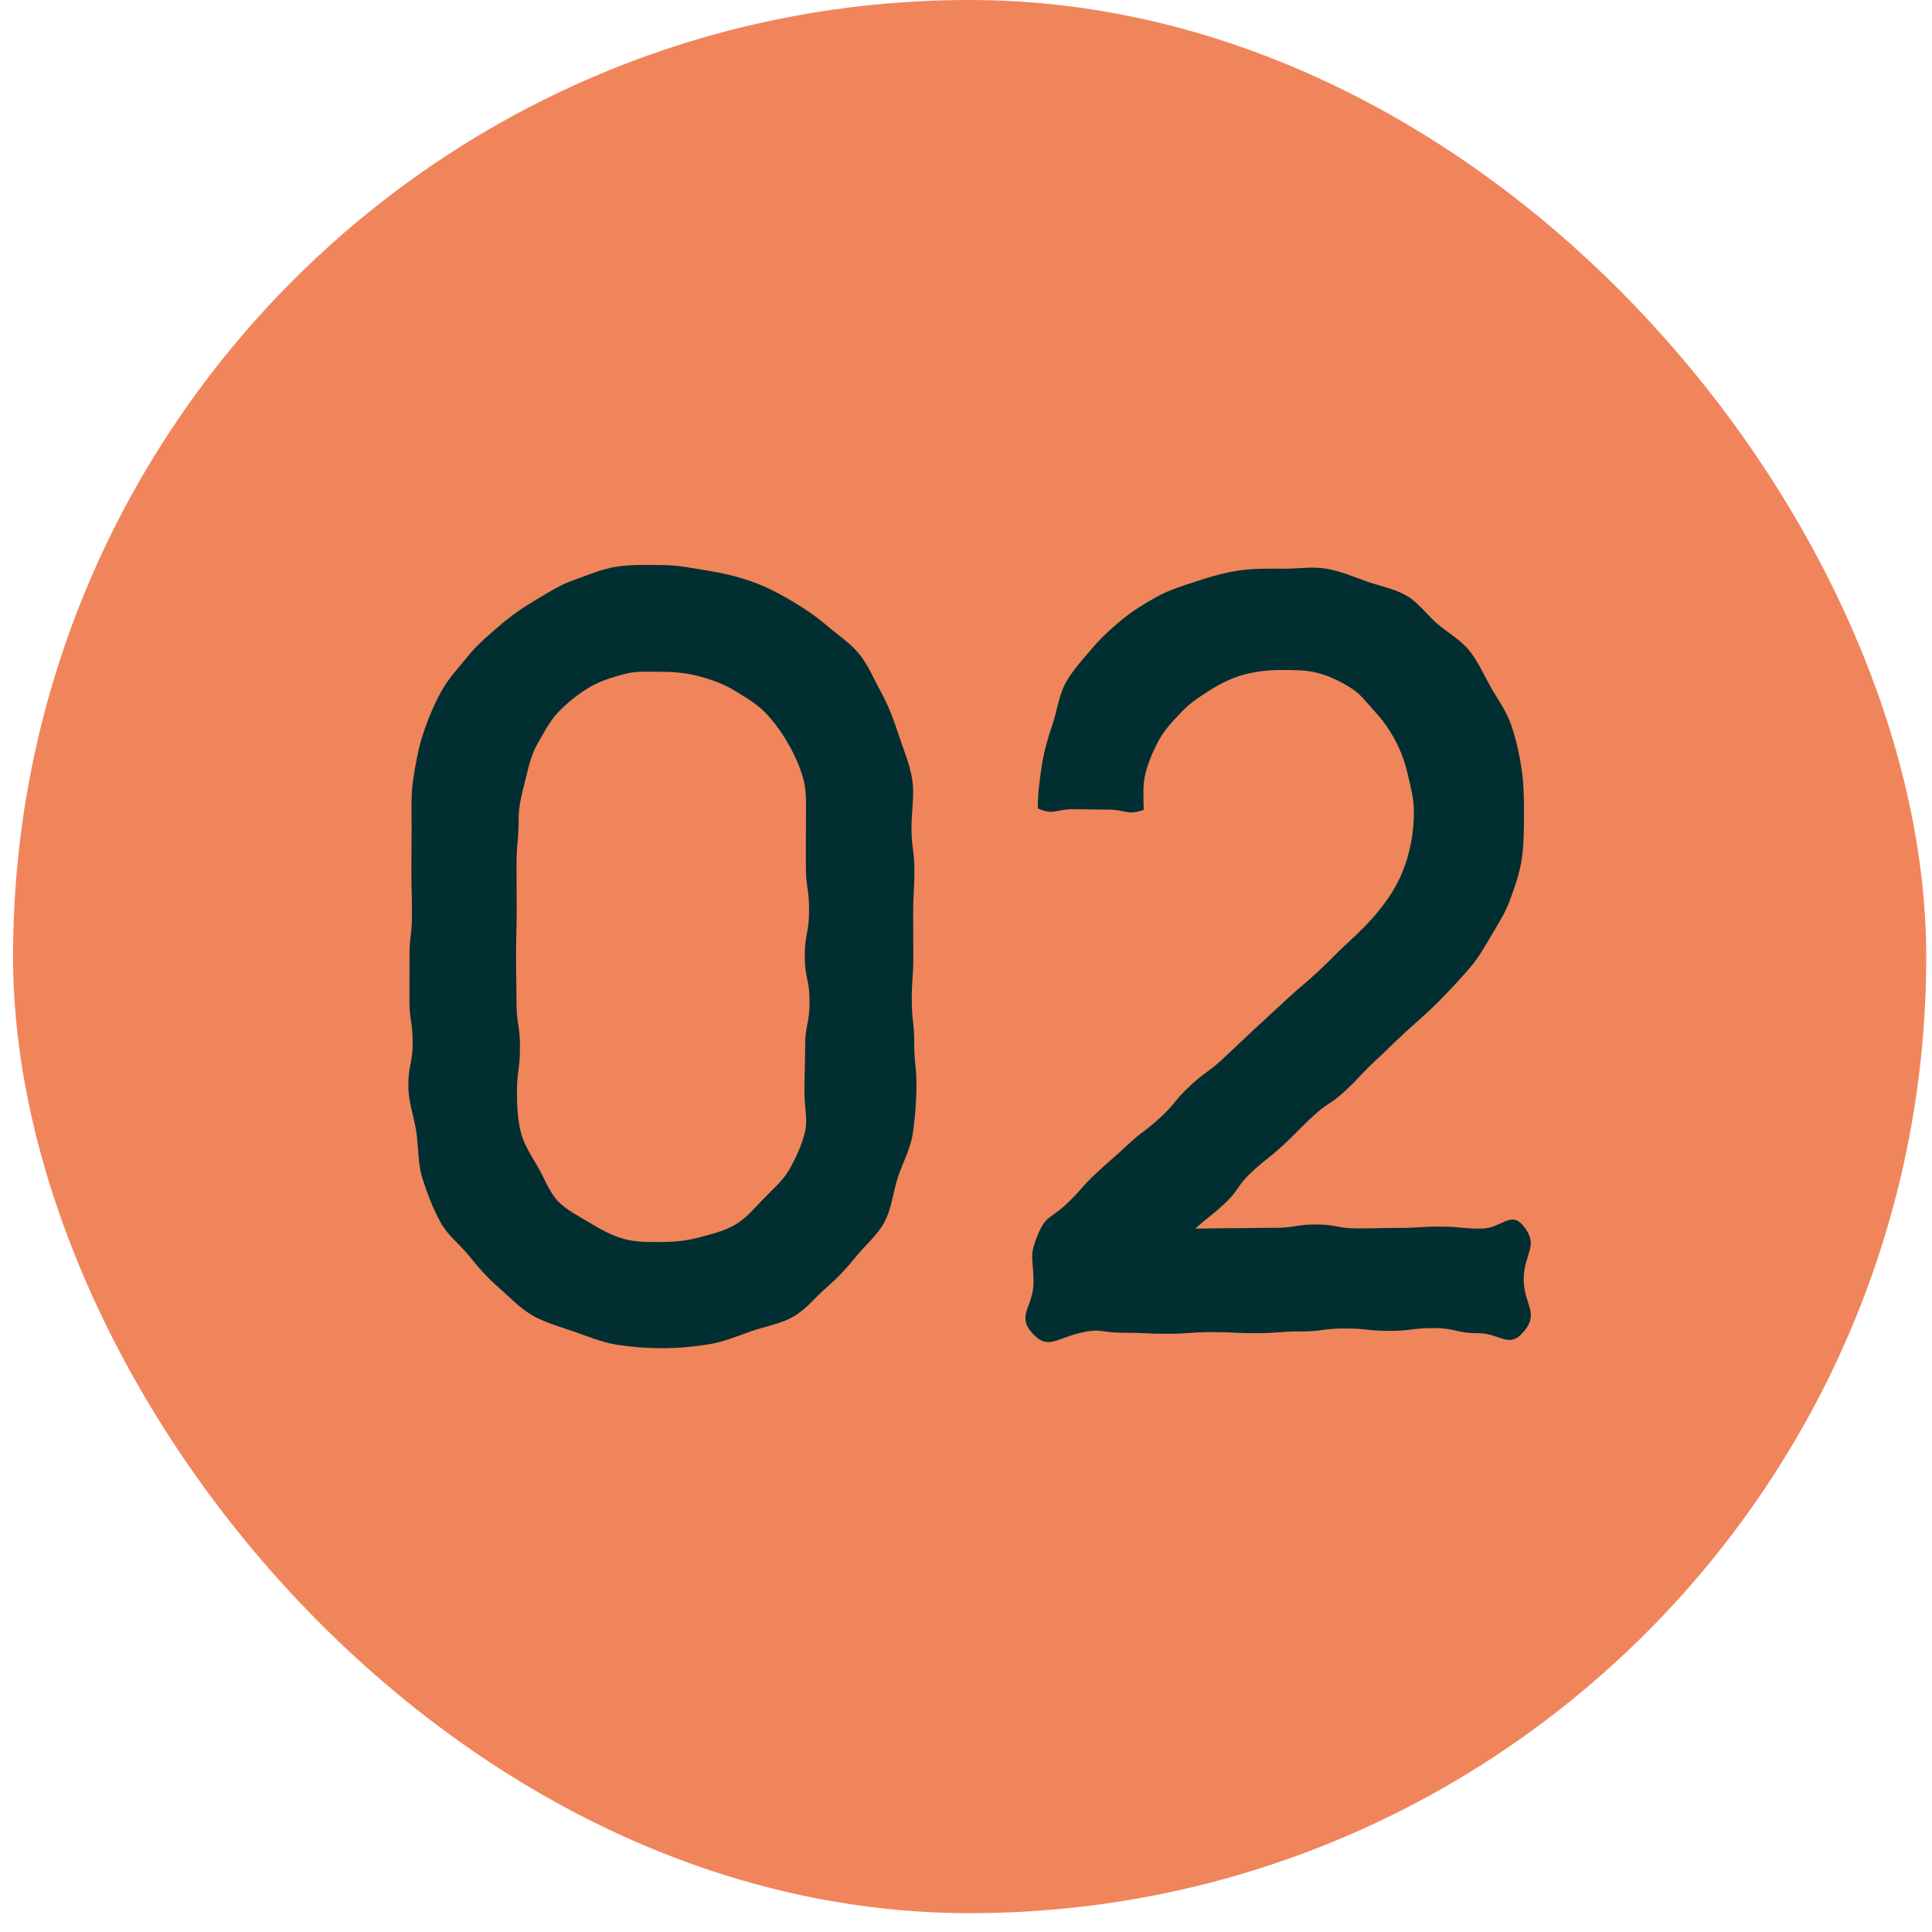
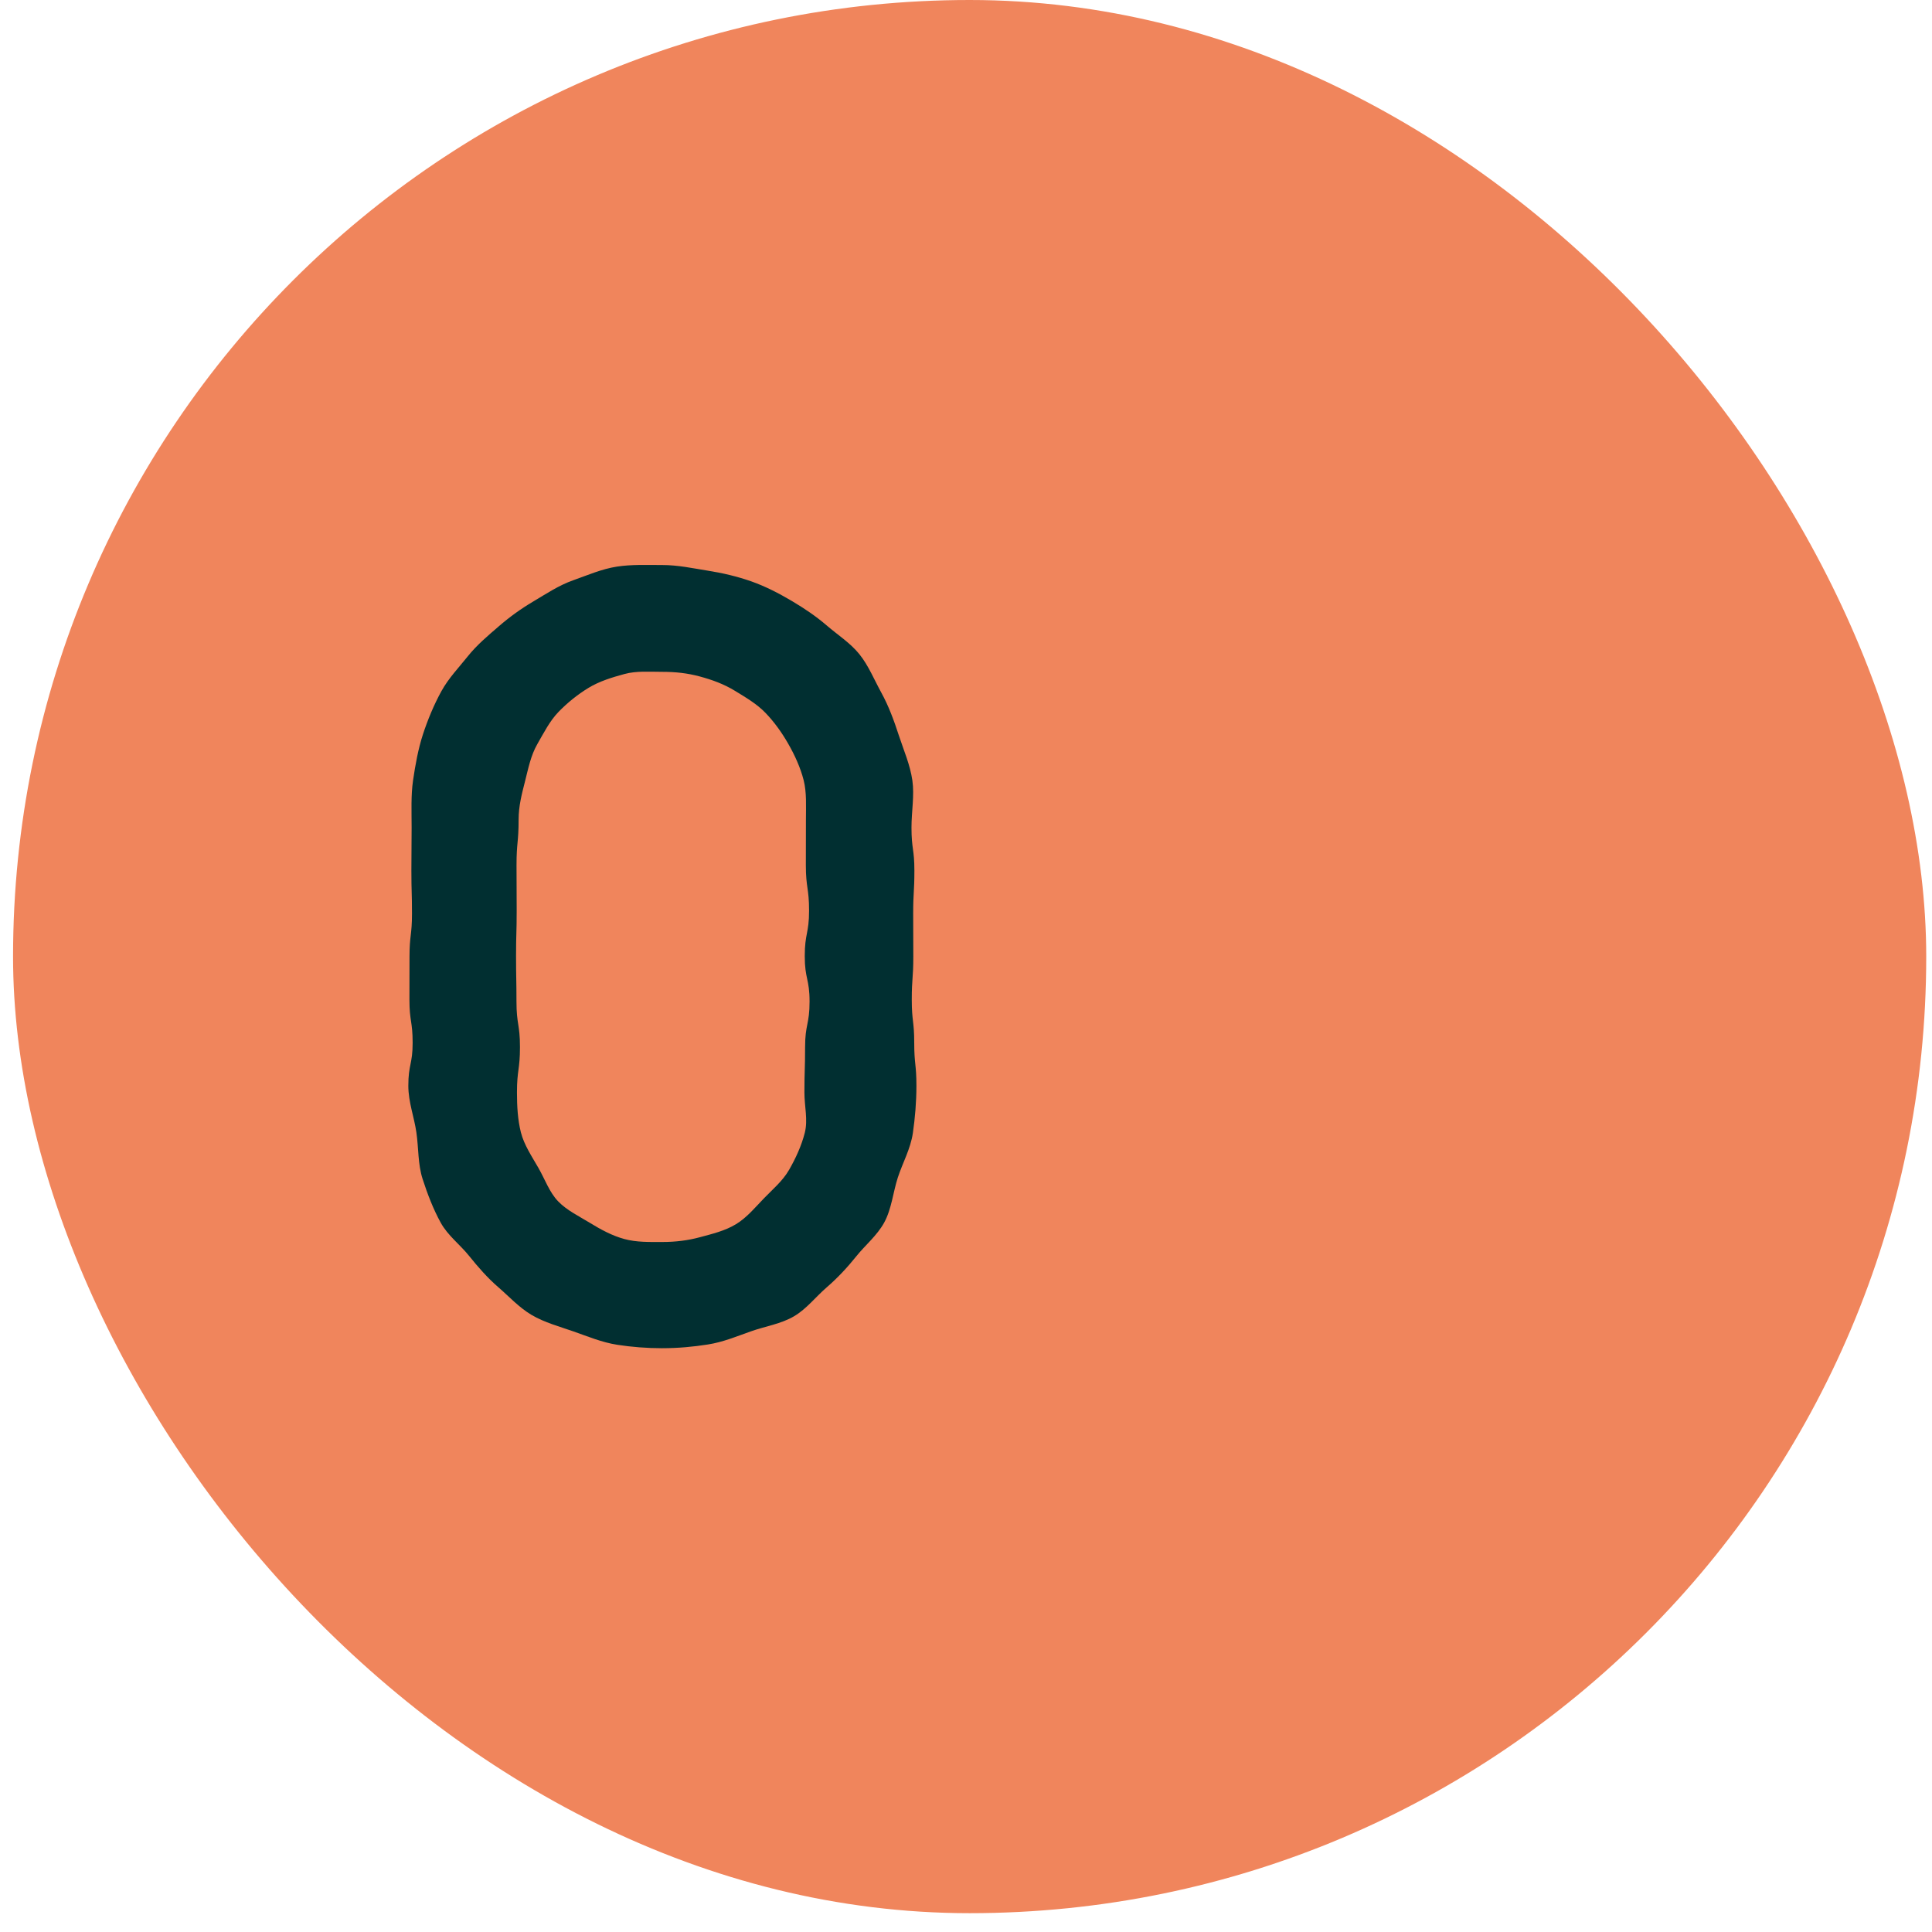
<svg xmlns="http://www.w3.org/2000/svg" width="74" height="74" viewBox="0 0 74 74" fill="none">
  <rect x="0.5" width="73.279" height="73.279" rx="36.639" fill="#F0855C" />
  <g clip-path="url(#clip0_4175_3533)">
    <path d="M25.374 51.64C24.776 51.64 24.195 51.594 23.641 51.508C23.055 51.416 22.515 51.19 21.978 51.001C21.441 50.812 20.857 50.659 20.356 50.362C19.878 50.078 19.498 49.659 19.087 49.304C18.677 48.95 18.315 48.537 17.967 48.103C17.62 47.669 17.154 47.328 16.88 46.831C16.594 46.311 16.374 45.736 16.188 45.162C16.002 44.587 16.037 43.98 15.948 43.371C15.866 42.795 15.64 42.211 15.64 41.589C15.64 40.765 15.805 40.765 15.805 39.941C15.805 39.117 15.682 39.117 15.682 38.293C15.682 37.469 15.685 37.469 15.685 36.645C15.685 35.821 15.78 35.821 15.78 34.996C15.78 34.172 15.757 34.172 15.757 33.347C15.757 32.522 15.766 32.523 15.766 31.698C15.766 31.076 15.737 30.472 15.82 29.896C15.909 29.288 16.018 28.688 16.199 28.13C16.381 27.573 16.621 26.992 16.907 26.473C17.181 25.975 17.575 25.568 17.916 25.14C18.258 24.712 18.679 24.356 19.097 23.996C19.514 23.635 19.94 23.326 20.419 23.042C20.919 22.745 21.404 22.419 21.957 22.225C22.509 22.03 23.042 21.794 23.627 21.703C24.181 21.616 24.773 21.642 25.372 21.642C25.97 21.642 26.54 21.767 27.094 21.855C27.68 21.947 28.237 22.079 28.774 22.267C29.311 22.456 29.835 22.726 30.336 23.023C30.815 23.307 31.262 23.609 31.674 23.964C32.086 24.319 32.572 24.628 32.92 25.062C33.268 25.498 33.48 26.026 33.753 26.523C34.039 27.043 34.242 27.597 34.429 28.172C34.617 28.746 34.857 29.284 34.946 29.893C35.029 30.468 34.912 31.076 34.912 31.698C34.912 32.522 35.023 32.522 35.023 33.346C35.023 34.17 34.977 34.17 34.977 34.994C34.977 35.818 34.982 35.818 34.982 36.642C34.982 37.466 34.923 37.466 34.923 38.291C34.923 39.115 35.017 39.115 35.017 39.94C35.017 40.765 35.101 40.764 35.101 41.589C35.101 42.211 35.048 42.821 34.965 43.397C34.877 44.005 34.57 44.544 34.389 45.101C34.207 45.659 34.151 46.31 33.865 46.83C33.592 47.327 33.14 47.692 32.799 48.118C32.451 48.552 32.082 48.947 31.664 49.309C31.245 49.671 30.898 50.129 30.419 50.413C29.918 50.71 29.318 50.797 28.766 50.992C28.215 51.186 27.691 51.408 27.106 51.498C26.552 51.585 25.972 51.639 25.374 51.639V51.64ZM25.374 47.571C25.879 47.571 26.352 47.512 26.812 47.387C27.271 47.263 27.767 47.147 28.192 46.888C28.612 46.632 28.925 46.246 29.26 45.9C29.595 45.553 29.977 45.237 30.227 44.802C30.48 44.36 30.701 43.88 30.826 43.385C30.951 42.89 30.811 42.377 30.811 41.846C30.811 40.975 30.837 40.975 30.837 40.105C30.837 39.235 31.008 39.235 31.008 38.364C31.008 37.492 30.824 37.492 30.824 36.622C30.824 35.752 30.989 35.752 30.989 34.881C30.989 34.01 30.866 34.01 30.866 33.138C30.866 32.267 30.869 32.267 30.869 31.396C30.869 30.871 30.902 30.357 30.781 29.88C30.659 29.402 30.442 28.925 30.189 28.484C29.94 28.049 29.651 27.648 29.318 27.303C28.984 26.957 28.564 26.714 28.145 26.457C27.721 26.198 27.275 26.038 26.803 25.91C26.331 25.783 25.878 25.733 25.373 25.733C24.868 25.733 24.379 25.691 23.919 25.816C23.459 25.941 22.963 26.089 22.538 26.349C22.118 26.605 21.727 26.922 21.393 27.267C21.058 27.613 20.831 28.065 20.581 28.5C20.328 28.941 20.236 29.431 20.111 29.921C19.986 30.412 19.864 30.871 19.864 31.396C19.864 32.267 19.784 32.267 19.784 33.137C19.784 34.007 19.79 34.007 19.79 34.879C19.79 35.75 19.766 35.75 19.766 36.62C19.766 37.49 19.782 37.49 19.782 38.361C19.782 39.233 19.916 39.233 19.916 40.104C19.916 40.975 19.801 40.975 19.801 41.846C19.801 42.376 19.831 42.896 19.952 43.375C20.074 43.855 20.371 44.294 20.624 44.736C20.874 45.171 21.043 45.667 21.377 46.013C21.71 46.358 22.164 46.576 22.584 46.832C23.009 47.092 23.443 47.331 23.916 47.458C24.388 47.586 24.867 47.571 25.372 47.571H25.374Z" fill="#012F31" />
-     <path d="M39.538 51.06C38.924 50.386 39.581 50.053 39.586 49.126C39.59 48.198 39.393 48.171 39.741 47.318C40.056 46.544 40.226 46.696 40.827 46.135C41.429 45.575 41.373 45.51 41.974 44.95C42.576 44.39 42.592 44.408 43.194 43.848C43.795 43.288 43.852 43.353 44.453 42.793C45.055 42.233 44.981 42.148 45.583 41.588C46.184 41.028 46.25 41.103 46.851 40.543C47.453 39.983 47.448 39.976 48.05 39.416C48.651 38.856 48.656 38.861 49.257 38.301C49.859 37.741 49.885 37.77 50.488 37.209C51.09 36.648 51.068 36.623 51.671 36.064C52.107 35.666 52.487 35.281 52.798 34.898C53.182 34.427 53.471 33.965 53.666 33.517C54.018 32.705 54.155 31.892 54.155 31.081C54.155 30.581 54.03 30.133 53.926 29.681C53.818 29.209 53.669 28.788 53.446 28.369C53.228 27.961 52.99 27.613 52.689 27.289C52.389 26.965 52.129 26.59 51.744 26.351C51.349 26.104 50.922 25.893 50.467 25.774C50.037 25.661 49.566 25.663 49.081 25.663C48.597 25.663 48.109 25.716 47.663 25.836C47.194 25.96 46.769 26.173 46.359 26.427C45.962 26.675 45.581 26.927 45.27 27.255C44.959 27.583 44.62 27.928 44.394 28.342C44.169 28.756 43.977 29.205 43.868 29.651C43.759 30.096 43.801 30.542 43.807 31.02C43.159 31.247 43.137 31.01 42.452 31.01C41.768 31.01 41.768 30.996 41.083 30.996C40.397 30.996 40.383 31.238 39.751 30.965C39.751 30.376 39.815 29.914 39.895 29.37C39.982 28.792 40.137 28.262 40.315 27.737C40.493 27.213 40.56 26.596 40.842 26.109C41.113 25.641 41.485 25.241 41.825 24.84C42.164 24.44 42.556 24.074 42.967 23.739C43.377 23.404 43.812 23.132 44.28 22.872C44.772 22.597 45.31 22.435 45.852 22.256C46.393 22.077 46.91 21.932 47.481 21.848C48.021 21.768 48.575 21.783 49.157 21.783C49.74 21.783 50.263 21.694 50.785 21.779C51.307 21.864 51.837 22.088 52.343 22.268C52.849 22.448 53.417 22.546 53.89 22.826C54.347 23.097 54.667 23.562 55.061 23.9C55.455 24.237 55.94 24.501 56.273 24.912C56.607 25.324 56.821 25.819 57.086 26.292C57.361 26.78 57.706 27.243 57.886 27.779C58.067 28.314 58.193 28.869 58.279 29.439C58.365 30.008 58.372 30.557 58.372 31.141C58.372 31.724 58.366 32.329 58.295 32.854C58.212 33.461 58.005 34.003 57.827 34.496C57.658 34.962 57.389 35.378 57.134 35.81C56.878 36.241 56.648 36.661 56.32 37.046C55.964 37.466 55.557 37.901 55.107 38.358C54.714 38.757 54.261 39.14 53.796 39.567C53.215 40.105 53.228 40.121 52.648 40.659C52.069 41.196 52.107 41.242 51.527 41.781C50.947 42.32 50.864 42.223 50.283 42.761C49.702 43.298 49.727 43.328 49.146 43.865C48.565 44.403 48.523 44.355 47.942 44.894C47.361 45.432 47.479 45.568 46.898 46.107C46.317 46.645 46.277 46.599 45.696 47.138C45.115 47.677 45.299 48.373 44.523 48.315C43.907 48.269 43.619 47.433 44.053 46.977C44.608 46.393 44.879 47.058 45.669 47.058C46.459 47.058 46.459 47.041 47.248 47.041C48.038 47.041 48.038 47.028 48.828 47.028C49.618 47.028 49.618 46.9 50.408 46.9C51.198 46.9 51.198 47.05 51.988 47.05C52.778 47.05 52.778 47.032 53.569 47.032C54.36 47.032 54.359 46.981 55.149 46.981C55.939 46.981 55.94 47.059 56.73 47.059C57.52 47.059 57.858 46.338 58.362 46.97C58.971 47.734 58.361 48.006 58.361 48.998C58.361 49.989 58.986 50.277 58.352 51.018C57.786 51.677 57.462 51.064 56.613 51.064C55.764 51.064 55.763 50.869 54.913 50.869C54.063 50.869 54.063 50.976 53.214 50.976C52.365 50.976 52.364 50.884 51.514 50.884C50.663 50.884 50.663 50.998 49.813 50.998C48.963 50.998 48.963 51.064 48.113 51.064C47.263 51.064 47.263 51.023 46.414 51.023C45.565 51.023 45.564 51.087 44.714 51.087C43.864 51.087 43.864 51.047 43.014 51.047C42.164 51.047 42.16 50.858 41.333 51.063C40.405 51.294 40.119 51.701 39.535 51.06H39.538Z" fill="#012F31" />
  </g>
  <defs>
    <clipPath id="clip0_4175_3533">
      <rect width="43" height="30" fill="white" transform="translate(15.64 21.64)" />
    </clipPath>
  </defs>
</svg>